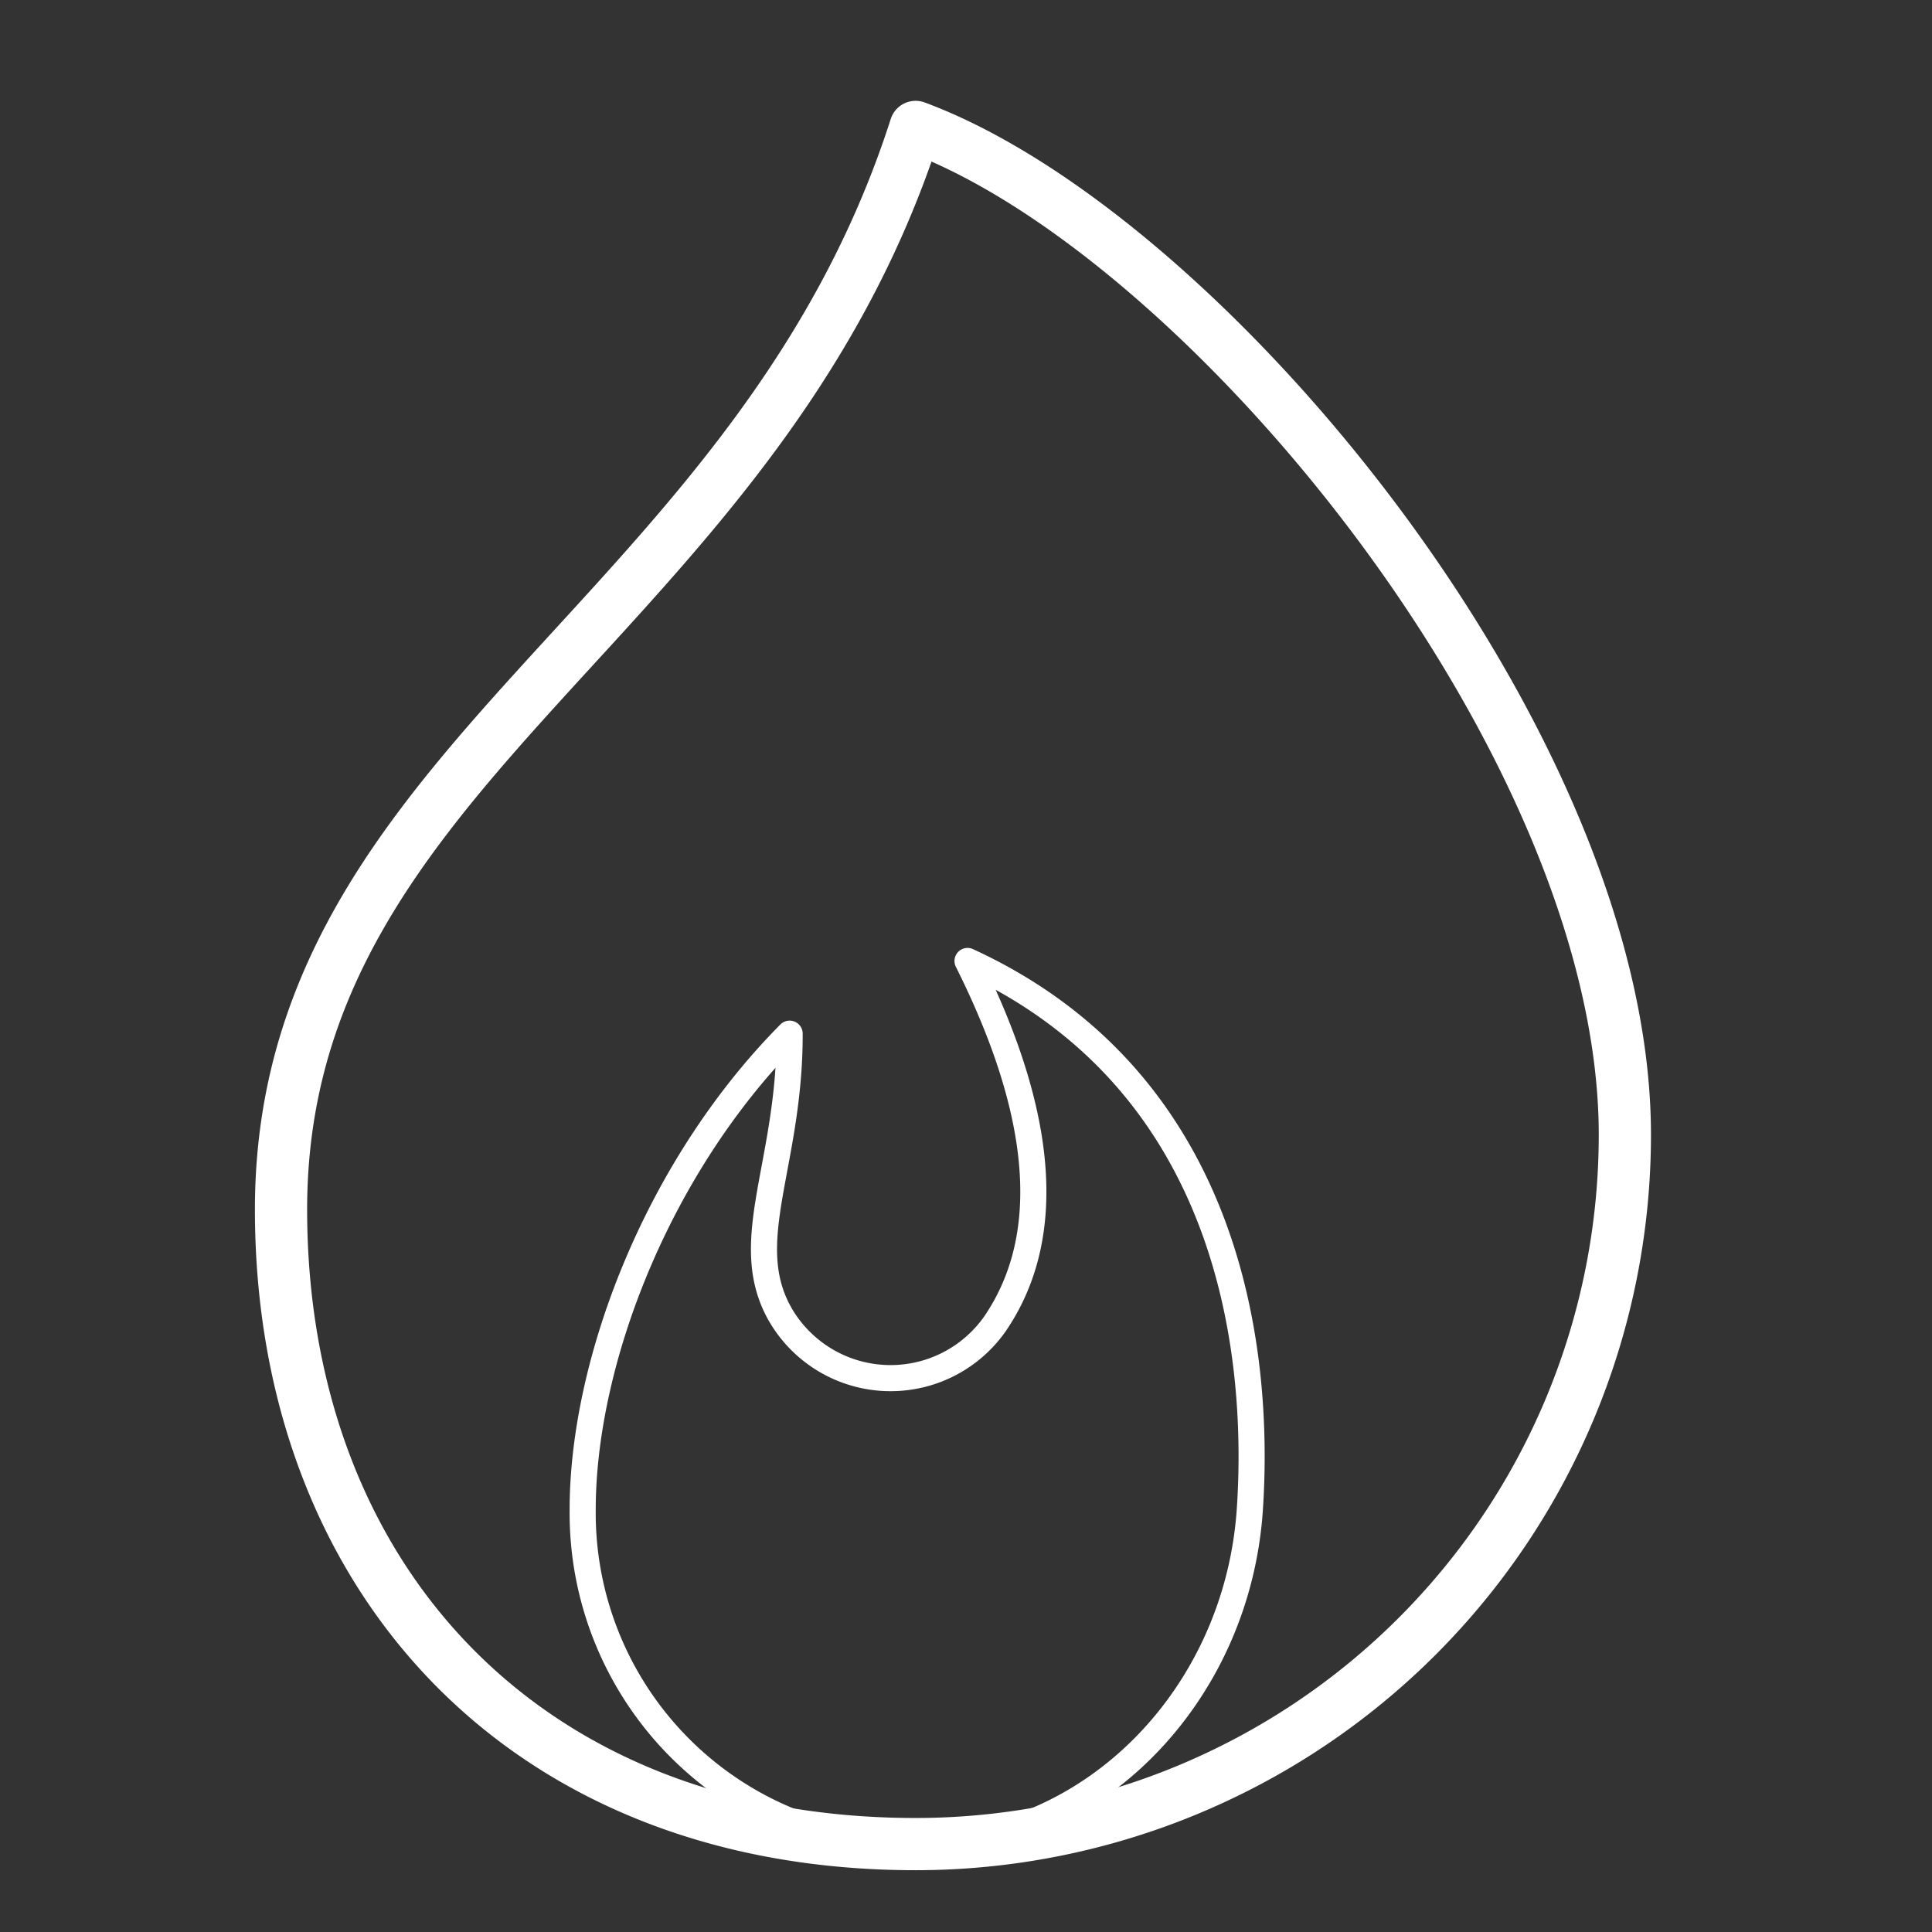
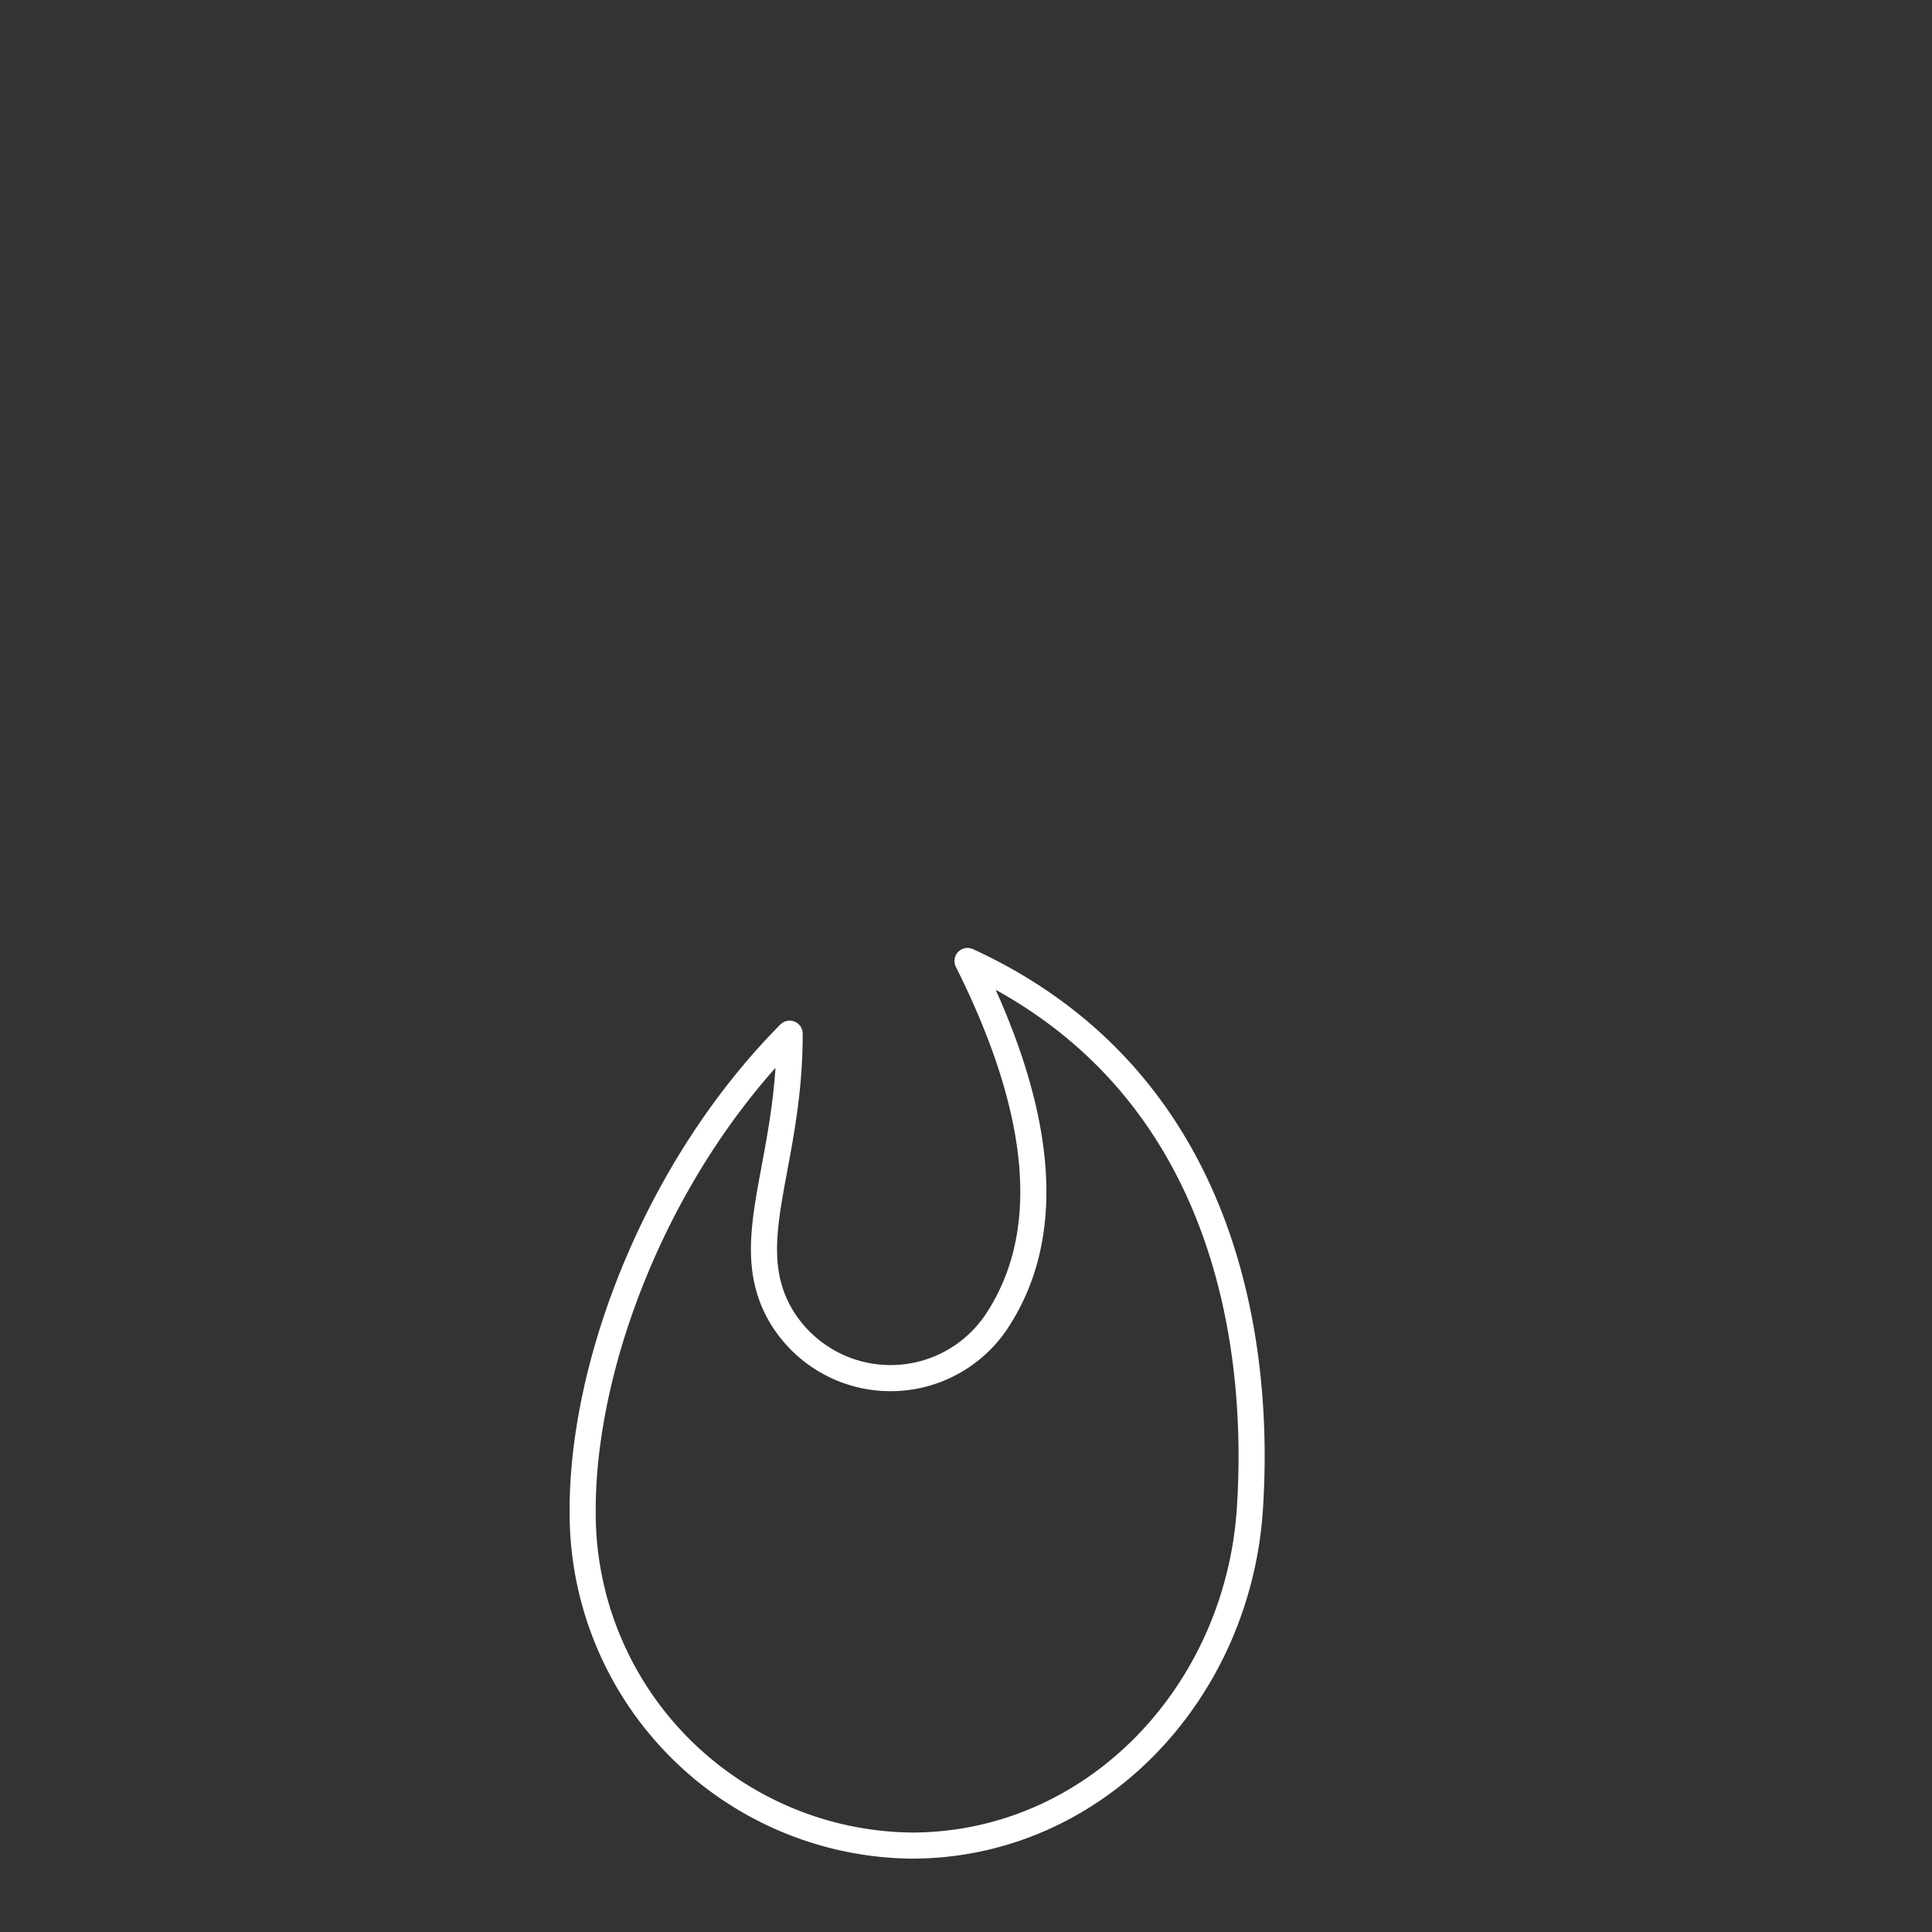
<svg xmlns="http://www.w3.org/2000/svg" width="74" height="74" viewBox="0 0 74 74">
  <rect x="0" y="0" width="74" height="74" fill="#333333" stroke="none" />
  <defs>
    <clipPath id="clip-Firewall">
      <rect width="74" height="74" />
    </clipPath>
  </defs>
  <g id="Firewall" clip-path="url(#clip-Firewall)">
    <g id="Group_350" data-name="Group 350" transform="translate(-2989.713 -2838.688)">
      <path id="Path_125" data-name="Path 125" d="M3025.319,2871.479c2.926,5.843,3.322,10.5,1.095,13.833a4.883,4.883,0,0,1-8.244-.249c-1.636-2.8.346-5.75.335-10.8-5.117,5.166-7.927,12.641-7.927,18.23a12.738,12.738,0,0,0,12.6,12.868c6.959,0,12.474-5.781,12.953-12.868C3036.546,2886.31,3035.334,2876.081,3025.319,2871.479Z" transform="translate(1.453 4.017)" fill="none" stroke="#fff" stroke-linecap="round" stroke-linejoin="round" stroke-width="1" />
-       <path id="Path_126" data-name="Path 126" d="M3051.949,2882.155a27.167,27.167,0,0,1-27.166,27.166c-15,0-24.306-10.244-24.306-24.307,0-17.157,18.229-22.52,24.306-41.464C3035.864,2847.661,3051.949,2867.153,3051.949,2882.155Z" transform="translate(0)" fill="none" stroke="#fff" stroke-linecap="round" stroke-linejoin="round" stroke-width="2" />
    </g>
  </g>
</svg>